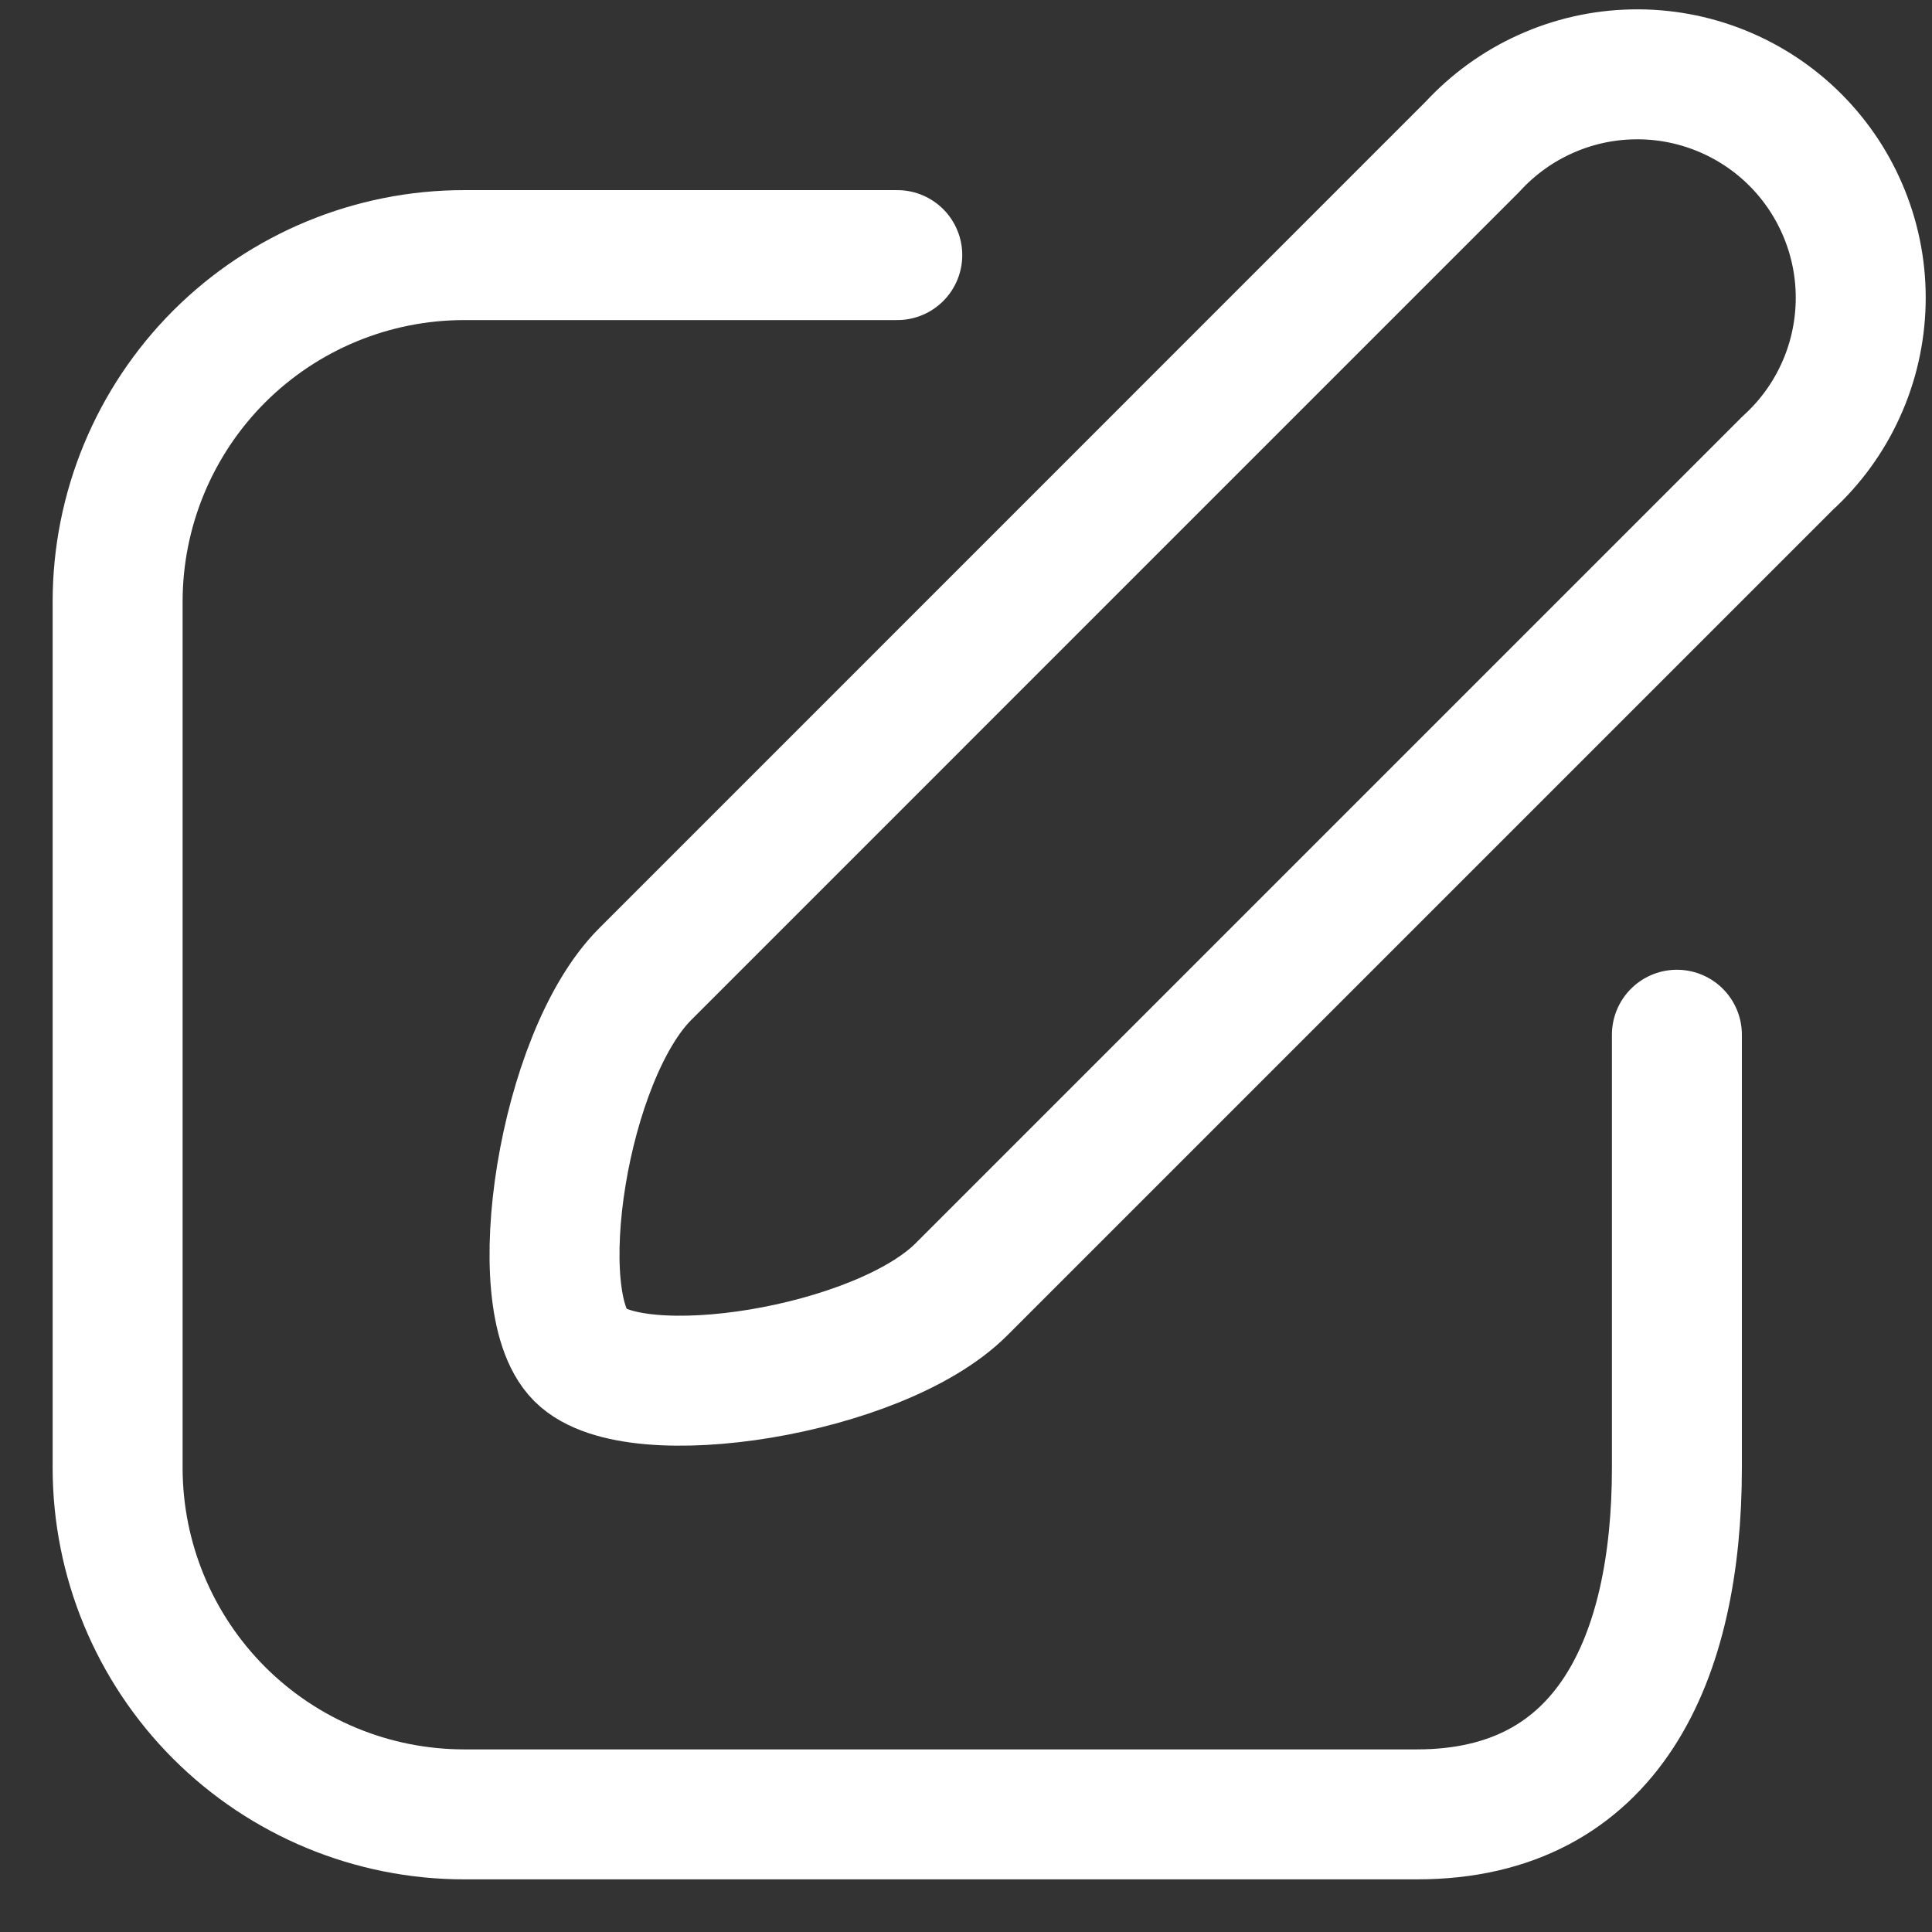
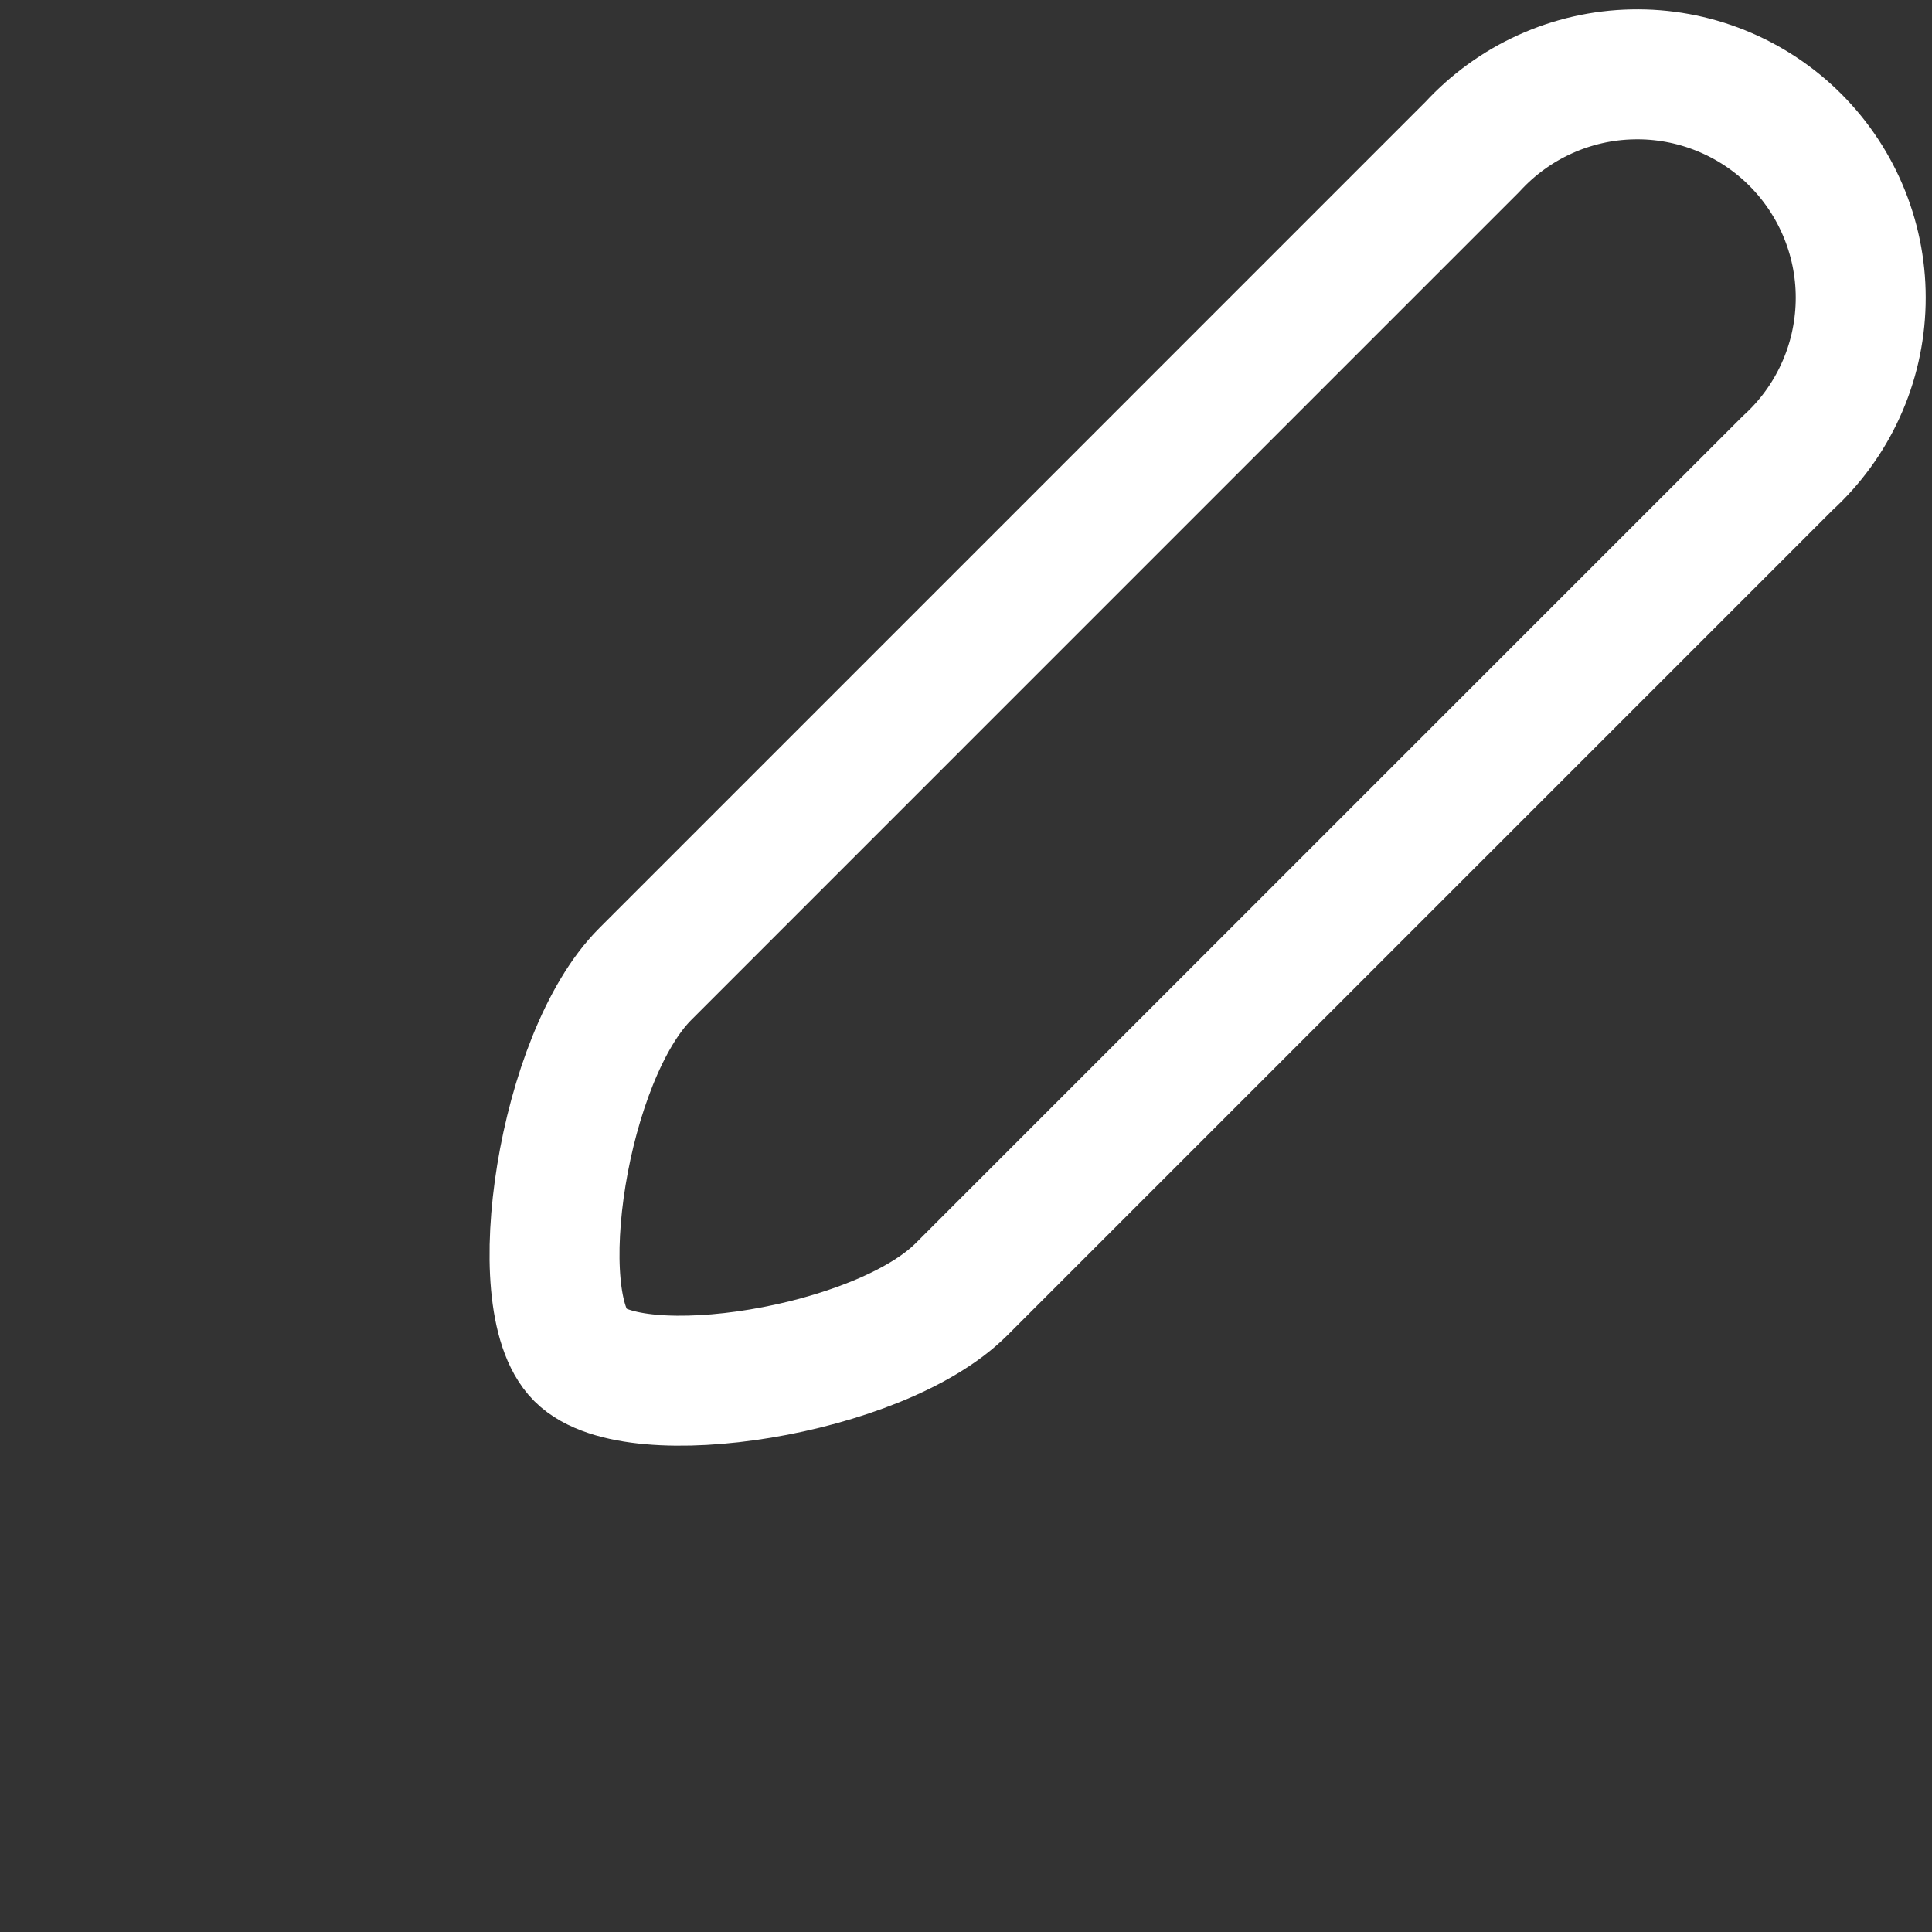
<svg xmlns="http://www.w3.org/2000/svg" width="26" height="26" viewBox="0 0 26 26" fill="none">
  <rect x="0" y="0" width="26" height="26" fill="#333333" stroke="none" />
  <path d="M24.059 6.231L12.938 17.352C11.831 18.459 8.543 18.972 7.809 18.238C7.074 17.503 7.575 14.216 8.683 13.109L19.816 1.975C20.091 1.676 20.423 1.435 20.793 1.268C21.163 1.1 21.564 1.009 21.97 1.001C22.376 0.992 22.78 1.066 23.157 1.218C23.534 1.37 23.876 1.596 24.163 1.884C24.45 2.172 24.675 2.514 24.826 2.892C24.977 3.269 25.05 3.673 25.04 4.079C25.03 4.485 24.939 4.886 24.77 5.255C24.602 5.625 24.36 5.957 24.059 6.231Z" stroke="white" stroke-width="1.749" stroke-linecap="round" stroke-linejoin="round" />
-   <path d="M12.075 3.433H6.247C5.01 3.433 3.824 3.924 2.949 4.798C2.075 5.673 1.583 6.859 1.583 8.096V19.753C1.583 20.99 2.075 22.176 2.949 23.051C3.824 23.925 5.01 24.417 6.247 24.417H19.07C21.646 24.417 22.567 22.318 22.567 19.753V13.925" stroke="white" stroke-width="1.749" stroke-linecap="round" stroke-linejoin="round" />
</svg>